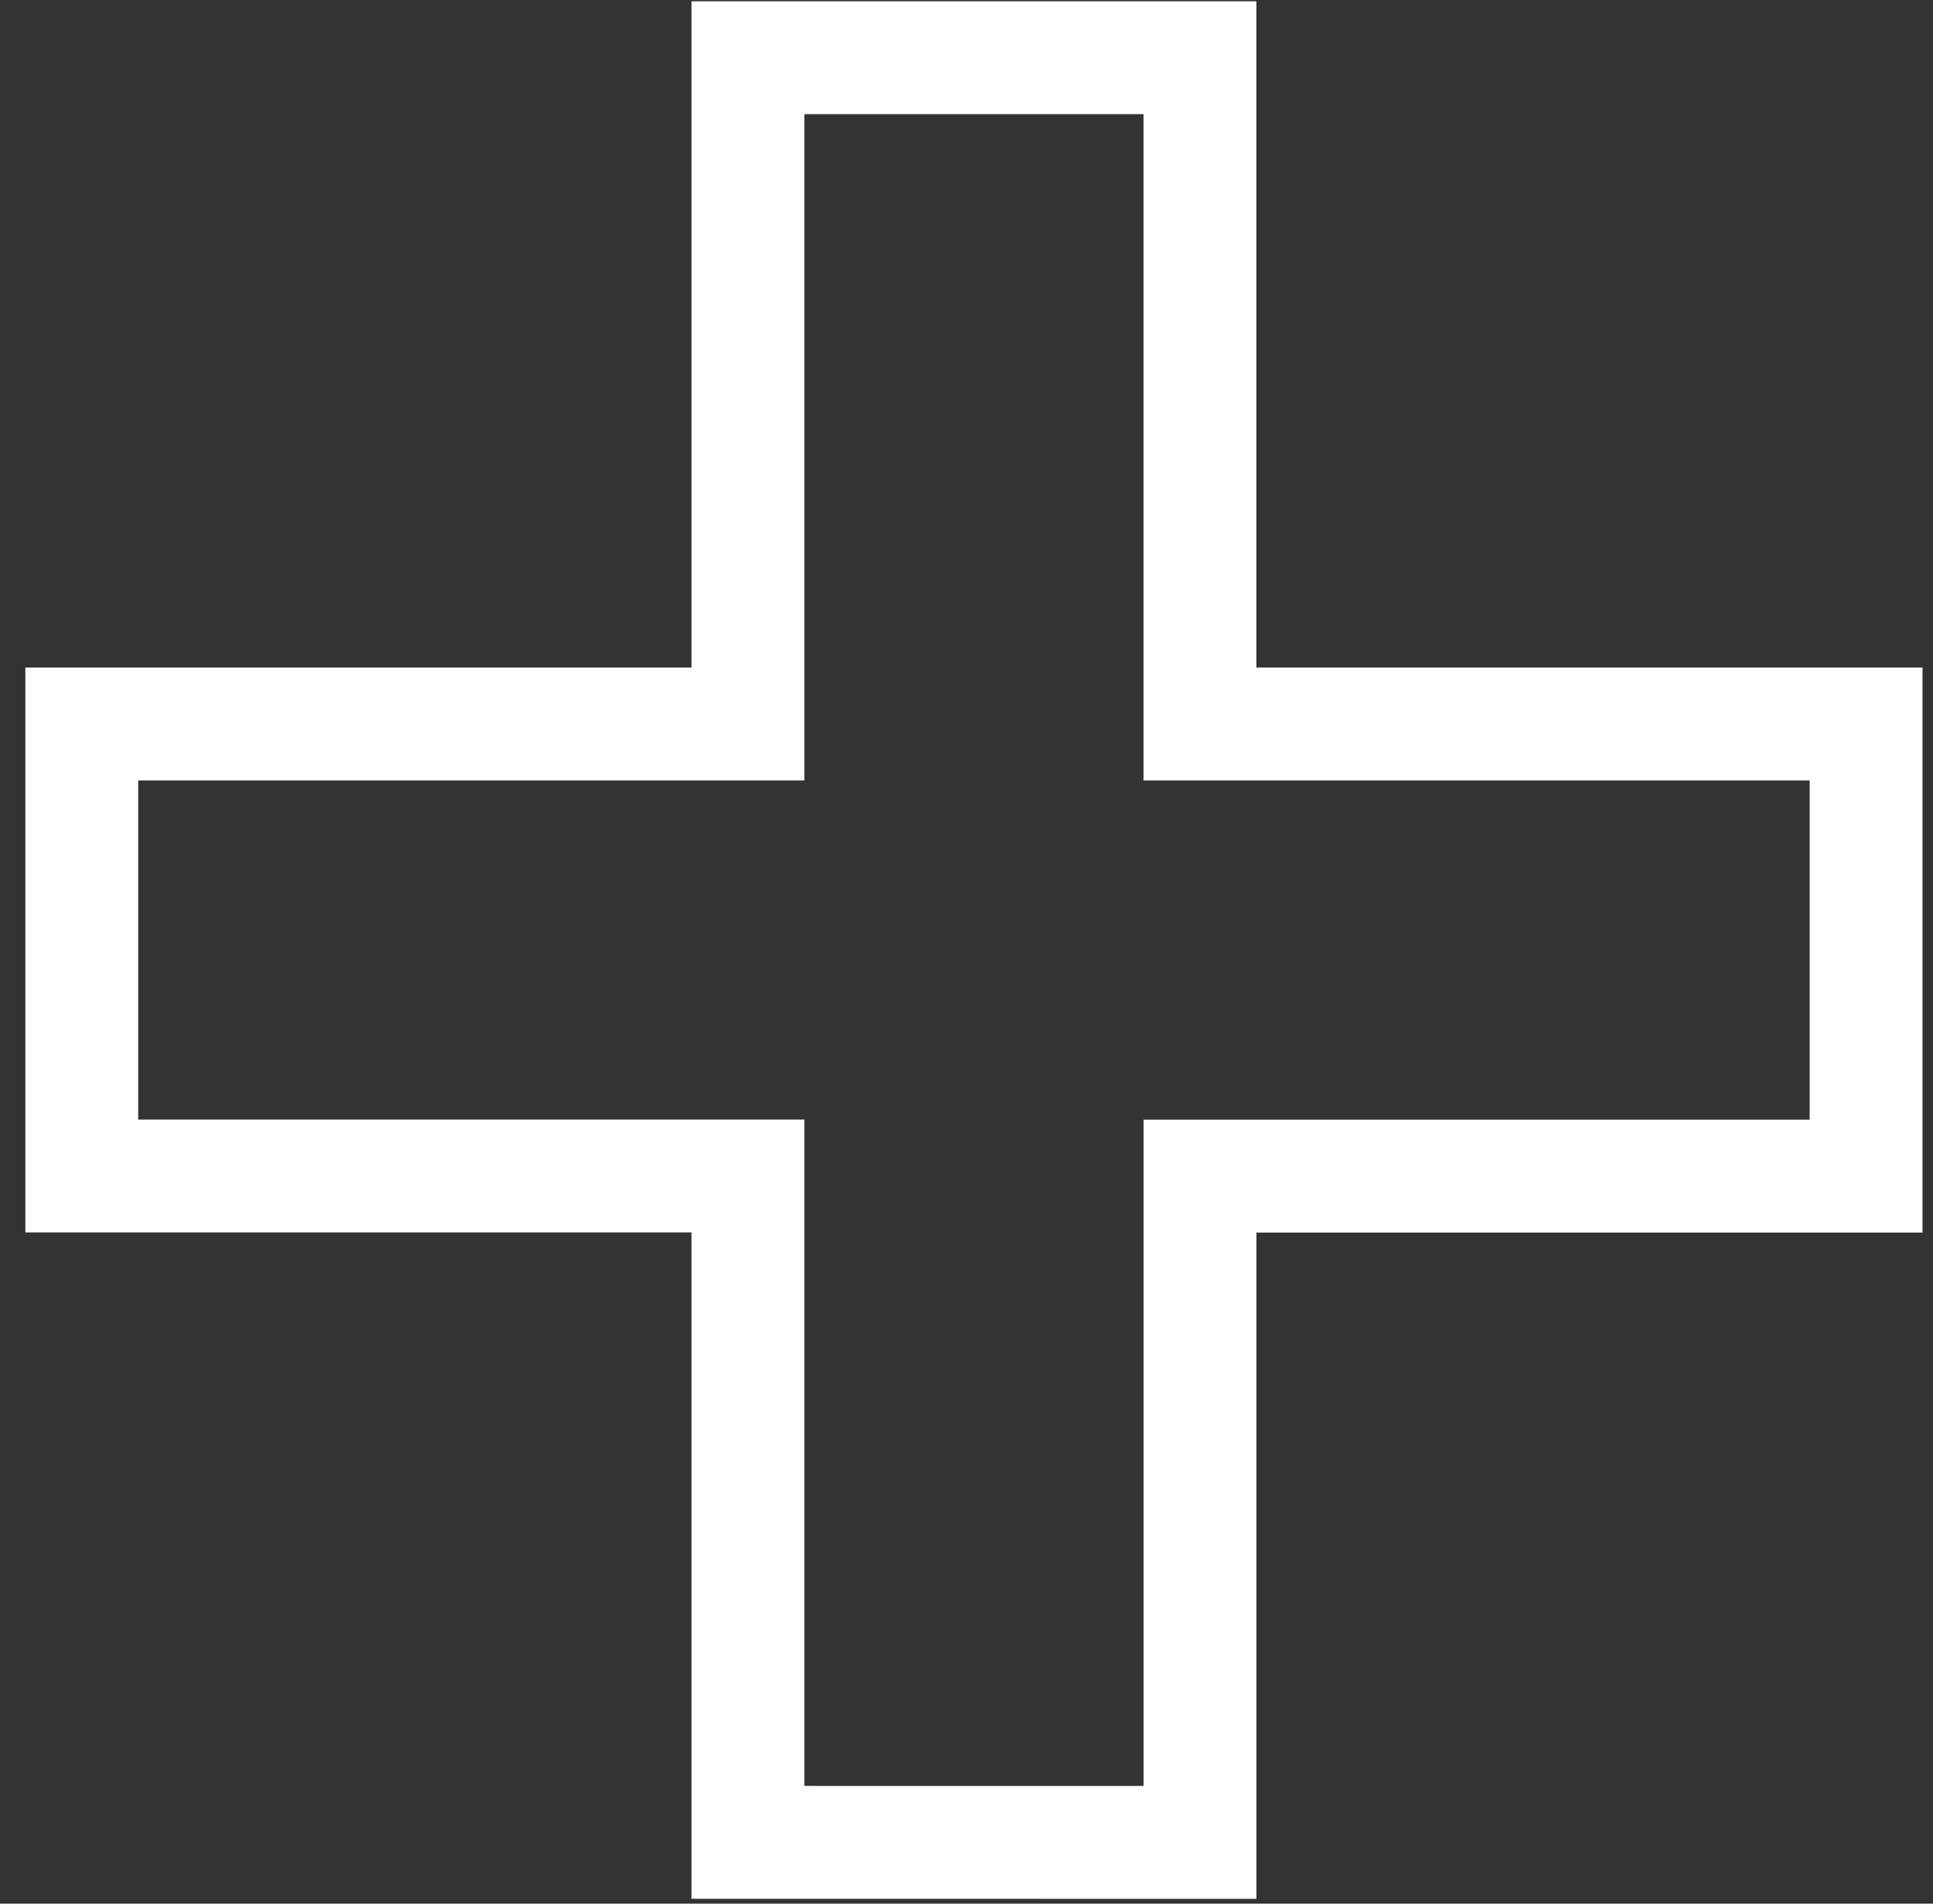
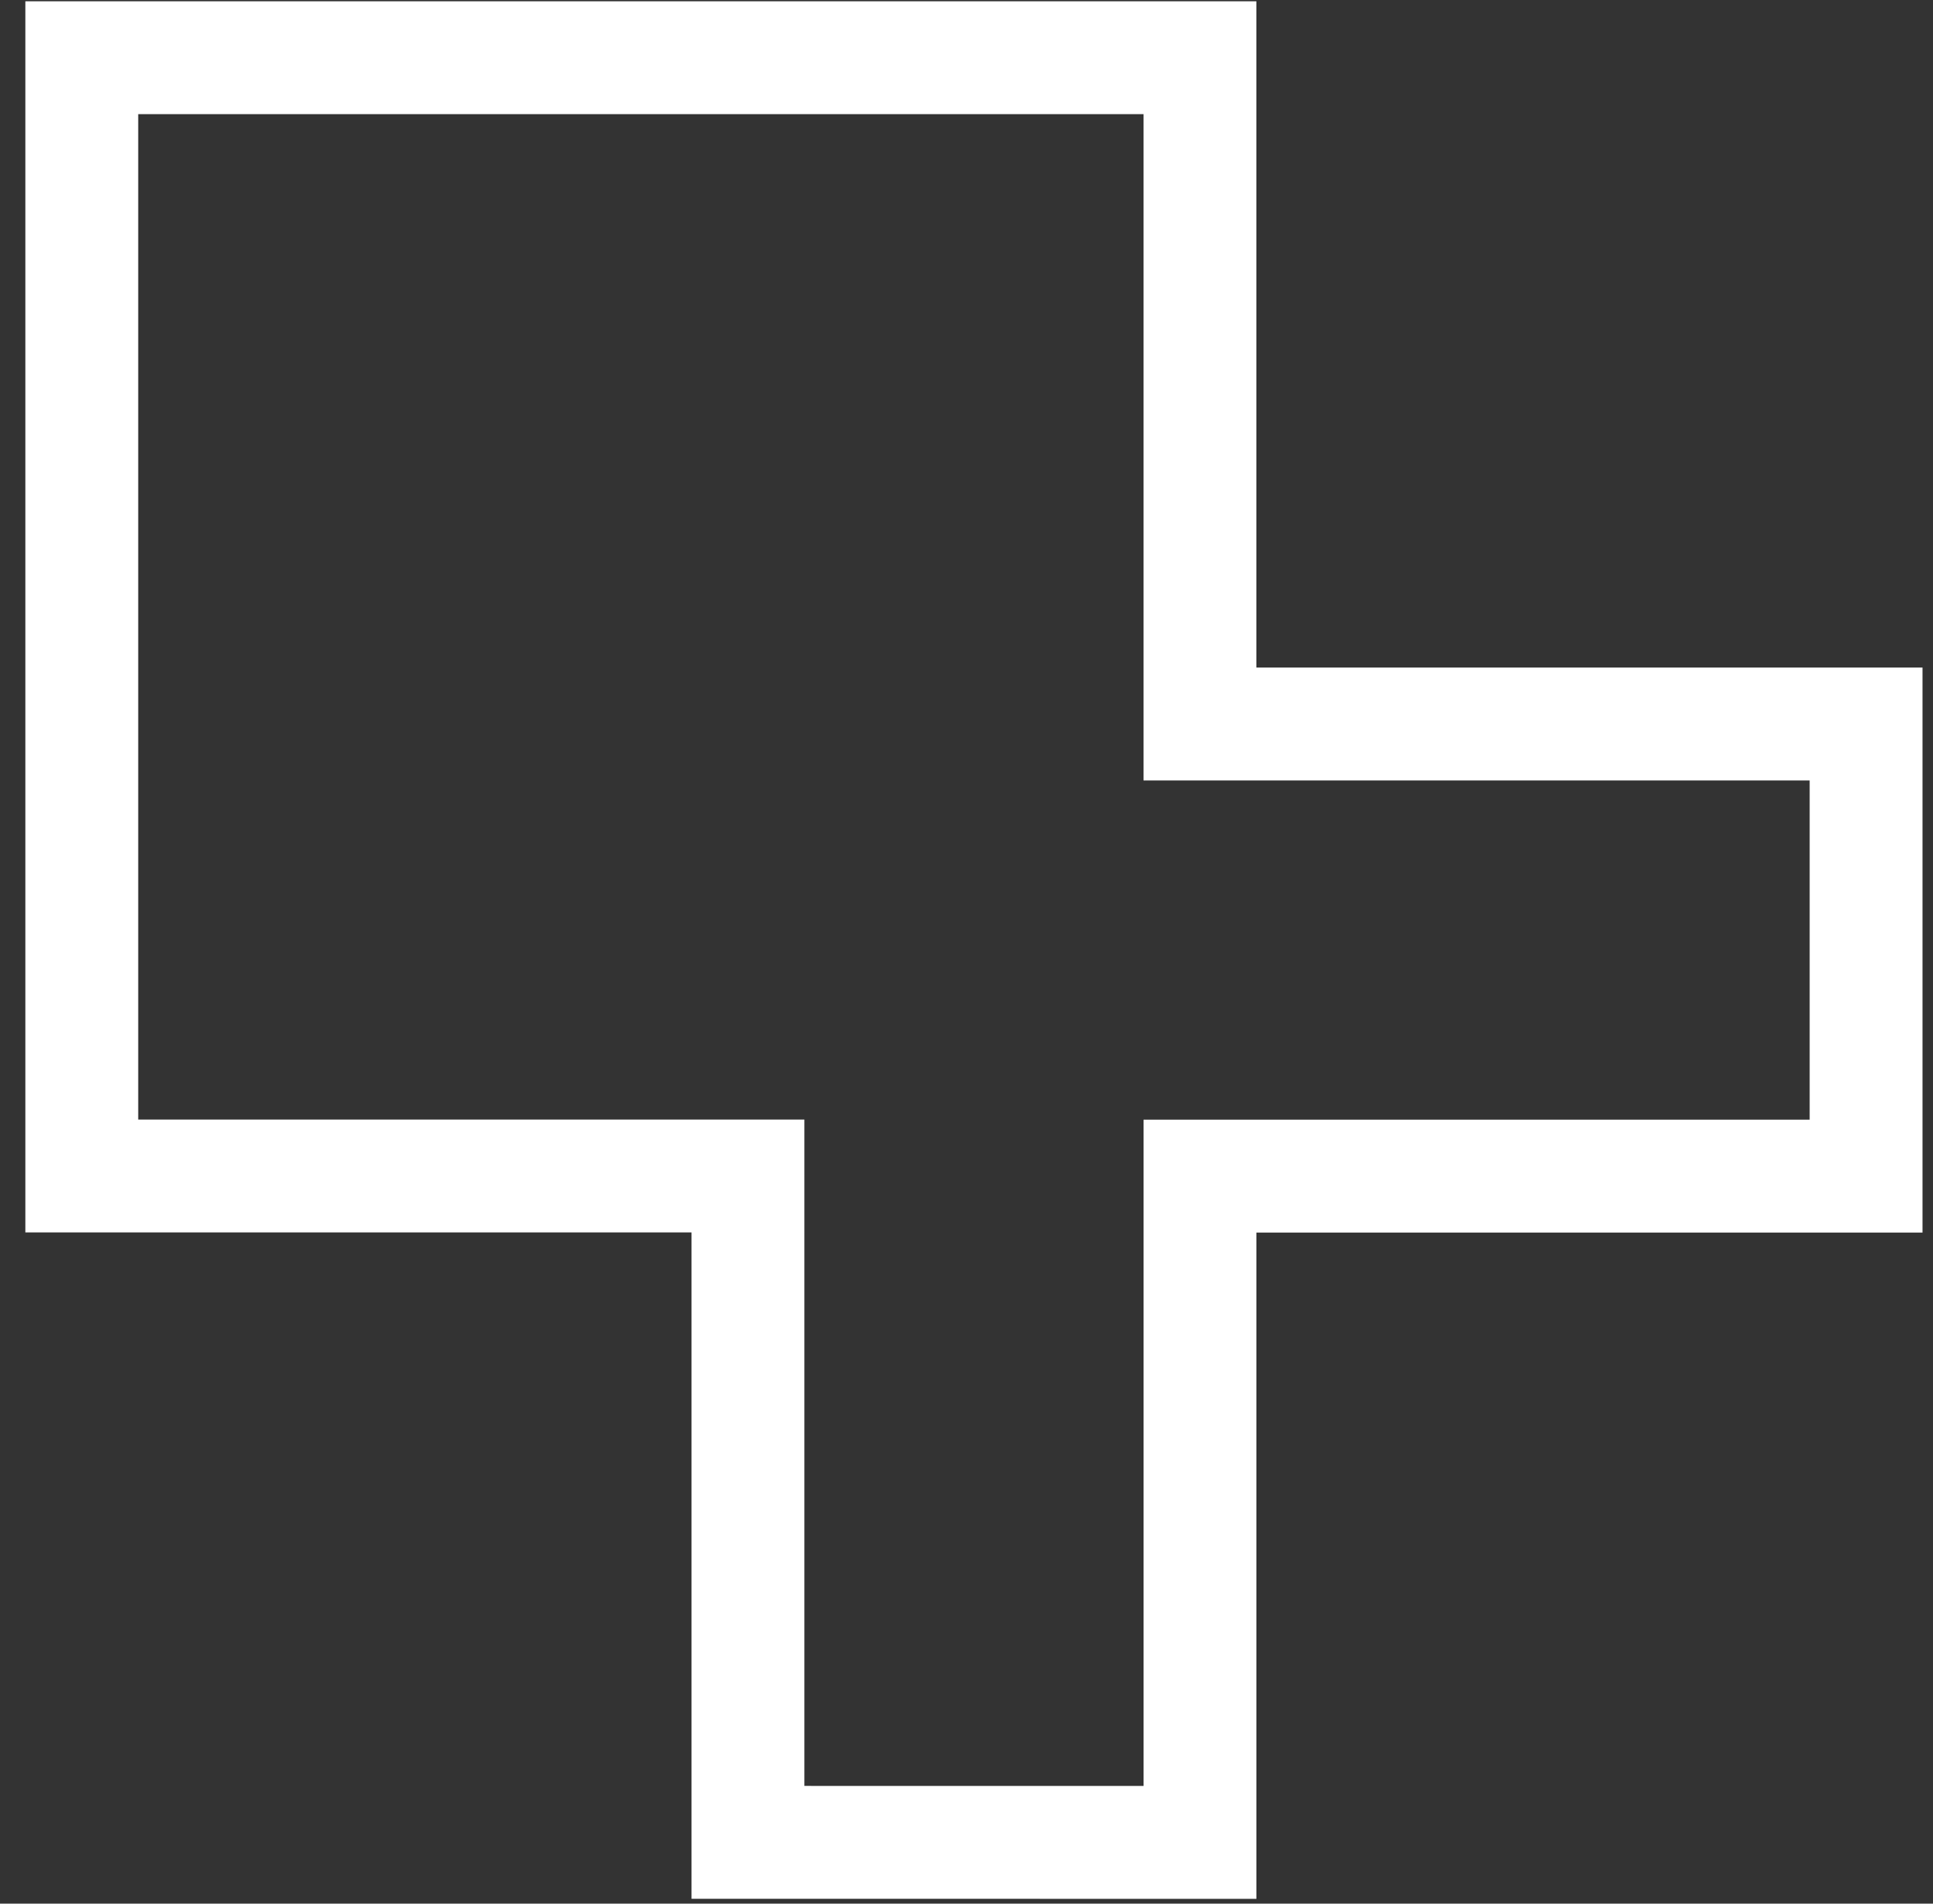
<svg xmlns="http://www.w3.org/2000/svg" width="65" height="64" viewBox="0 0 65 64">
  <rect x="0" y="0" width="65" height="64" fill="#333333" stroke="none" />
-   <path d="M62.75 39.541H40.351v22.4l-15.2-.002V39.537H2.75V24.341h22.401v-22.4H40.35v22.4H62.75z" stroke="#FFF" stroke-width="3.795" fill="none" fill-rule="evenodd" />
+   <path d="M62.75 39.541H40.351v22.4l-15.2-.002V39.537H2.75V24.341v-22.4H40.35v22.4H62.75z" stroke="#FFF" stroke-width="3.795" fill="none" fill-rule="evenodd" />
</svg>